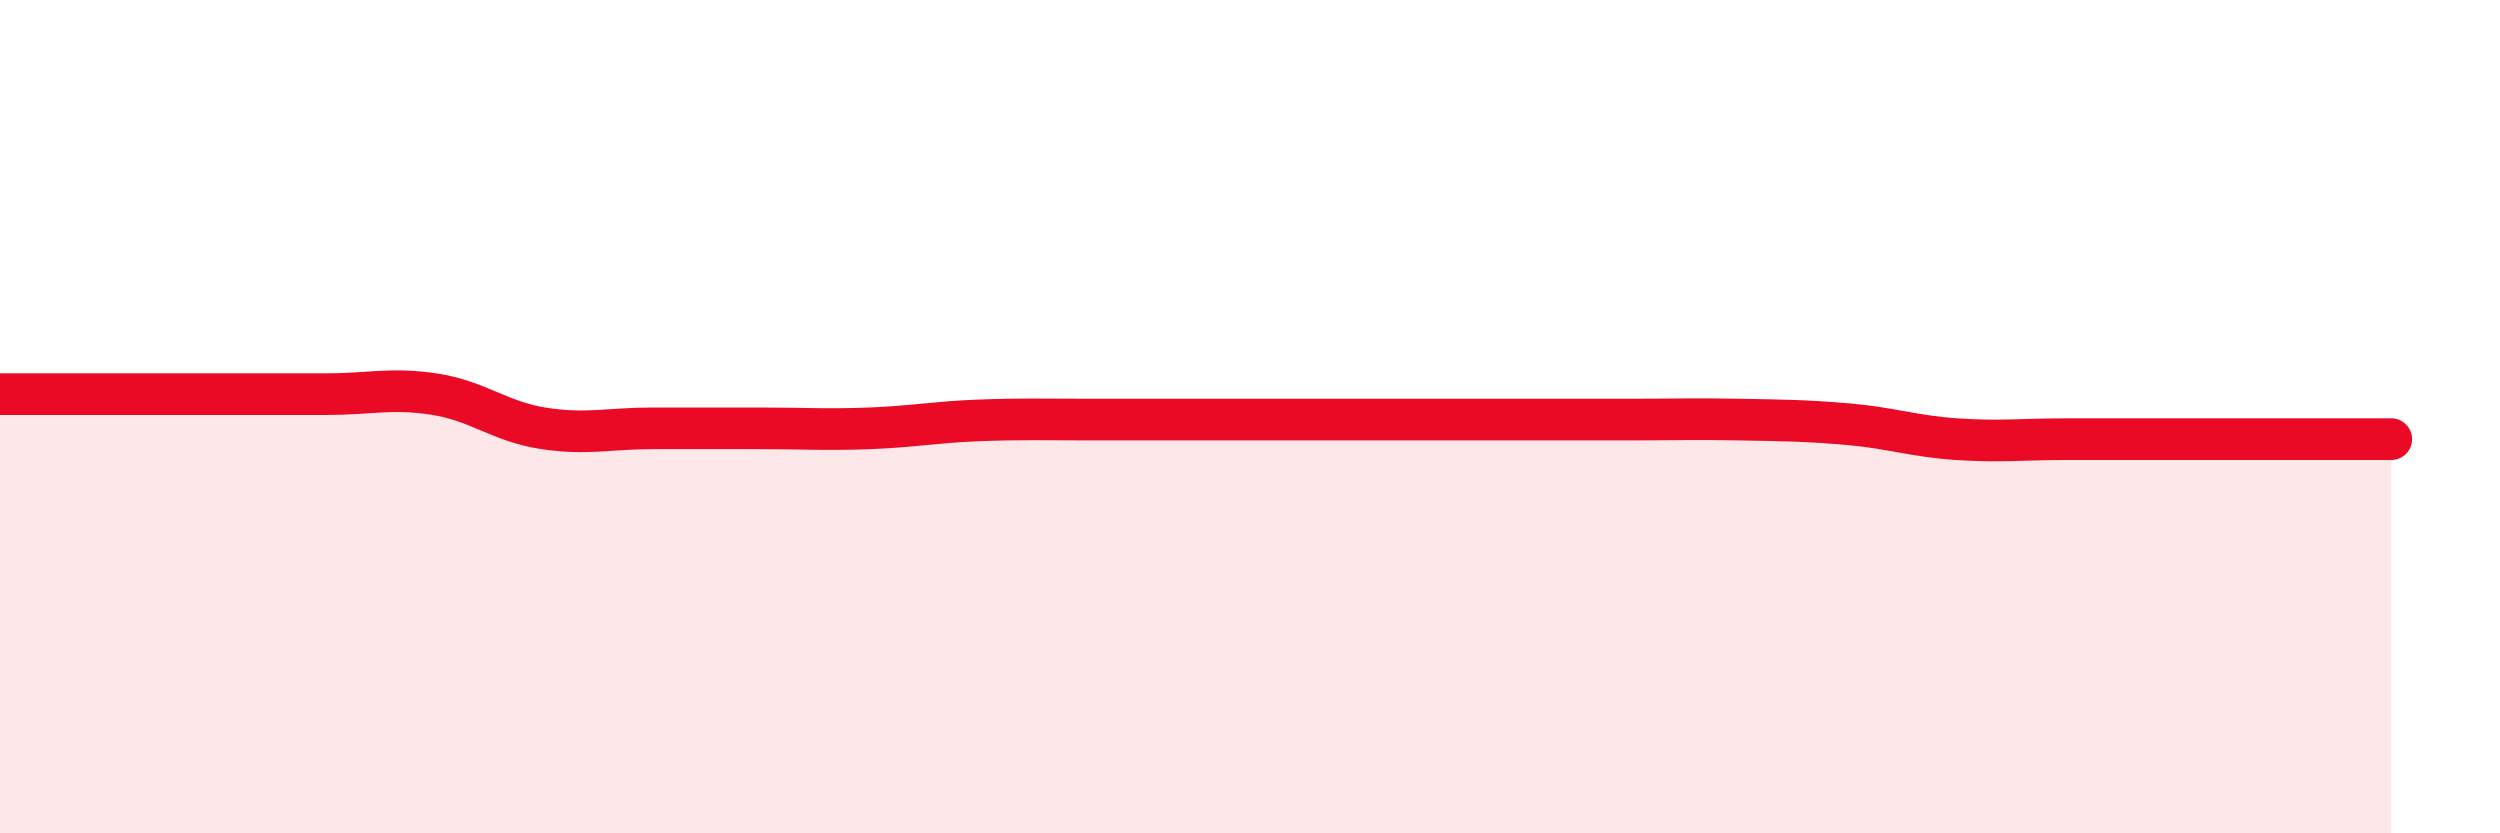
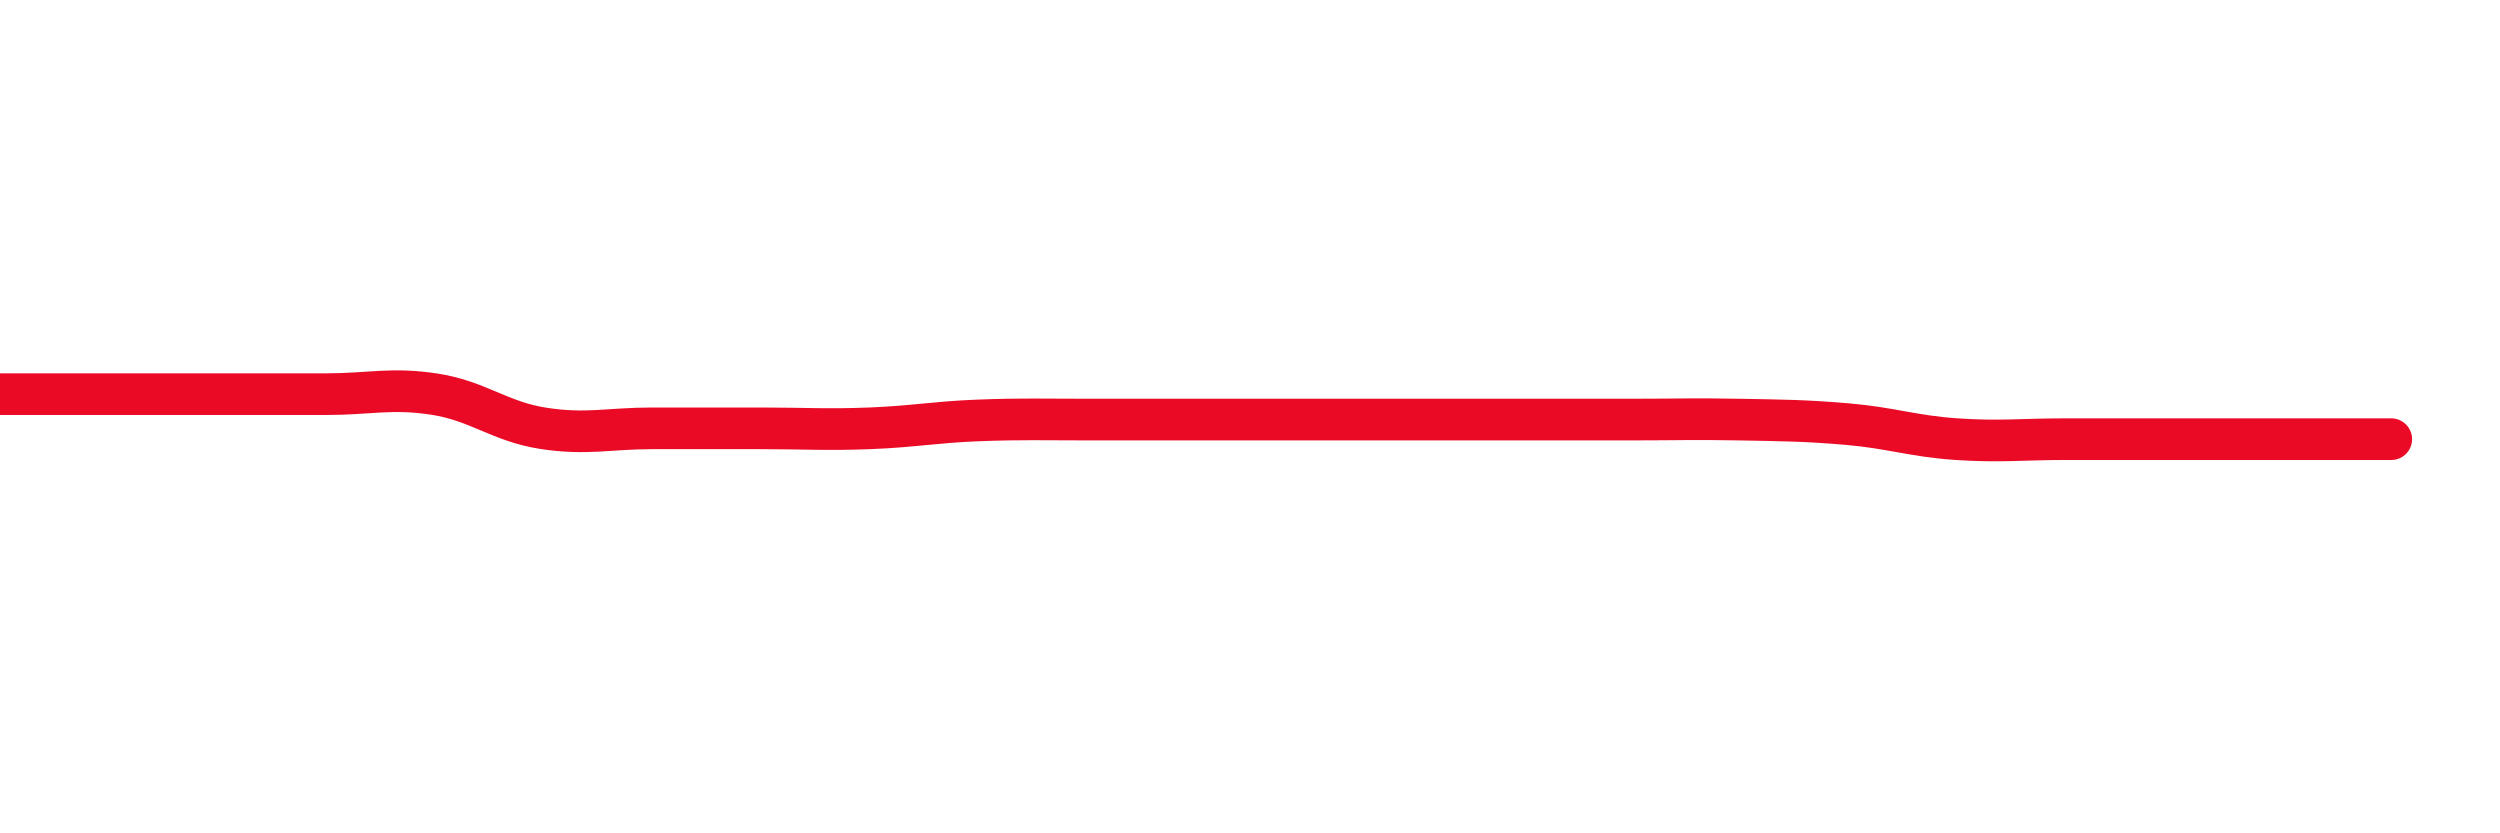
<svg xmlns="http://www.w3.org/2000/svg" width="60" height="20" viewBox="0 0 60 20">
-   <path d="M 0,9.46 C 0.52,9.46 1.57,9.46 2.61,9.46 C 3.65,9.46 4.18,9.46 5.22,9.46 C 6.26,9.46 6.79,9.46 7.83,9.46 C 8.87,9.46 9.39,9.3 10.43,9.46 C 11.47,9.62 12,10.12 13.04,10.28 C 14.08,10.44 14.61,10.28 15.65,10.28 C 16.69,10.28 17.22,10.28 18.26,10.28 C 19.3,10.28 19.83,10.32 20.87,10.28 C 21.91,10.24 22.44,10.13 23.48,10.09 C 24.52,10.05 25.05,10.07 26.09,10.07 C 27.13,10.07 27.66,10.07 28.7,10.07 C 29.74,10.07 30.26,10.07 31.3,10.07 C 32.34,10.07 32.87,10.07 33.91,10.07 C 34.95,10.07 35.48,10.07 36.52,10.07 C 37.56,10.07 38.09,10.07 39.13,10.07 C 40.17,10.07 40.7,10.05 41.74,10.07 C 42.78,10.09 43.31,10.09 44.35,10.18 C 45.39,10.27 45.92,10.47 46.96,10.54 C 48,10.61 48.53,10.54 49.57,10.54 C 50.61,10.54 51.13,10.54 52.17,10.54 C 53.21,10.54 53.74,10.54 54.78,10.54 C 55.82,10.54 56.87,10.54 57.39,10.54L57.39 20L0 20Z" fill="#EB0A25" opacity="0.1" stroke-linecap="round" stroke-linejoin="round" />
  <path d="M 0,9.46 C 0.52,9.46 1.57,9.46 2.61,9.46 C 3.65,9.46 4.18,9.46 5.22,9.46 C 6.26,9.46 6.79,9.46 7.83,9.46 C 8.87,9.46 9.39,9.3 10.43,9.46 C 11.47,9.62 12,10.12 13.04,10.28 C 14.08,10.44 14.61,10.28 15.65,10.28 C 16.69,10.28 17.22,10.28 18.26,10.28 C 19.3,10.28 19.83,10.32 20.87,10.28 C 21.91,10.24 22.44,10.13 23.48,10.09 C 24.52,10.05 25.05,10.07 26.09,10.07 C 27.13,10.07 27.66,10.07 28.7,10.07 C 29.74,10.07 30.26,10.07 31.3,10.07 C 32.34,10.07 32.87,10.07 33.91,10.07 C 34.95,10.07 35.48,10.07 36.52,10.07 C 37.56,10.07 38.09,10.07 39.13,10.07 C 40.17,10.07 40.7,10.05 41.74,10.07 C 42.78,10.09 43.31,10.09 44.35,10.18 C 45.39,10.27 45.92,10.47 46.96,10.54 C 48,10.61 48.53,10.54 49.57,10.54 C 50.61,10.54 51.13,10.54 52.17,10.54 C 53.21,10.54 53.74,10.54 54.78,10.54 C 55.82,10.54 56.87,10.54 57.39,10.54" stroke="#EB0A25" stroke-width="1" fill="none" stroke-linecap="round" stroke-linejoin="round" />
</svg>